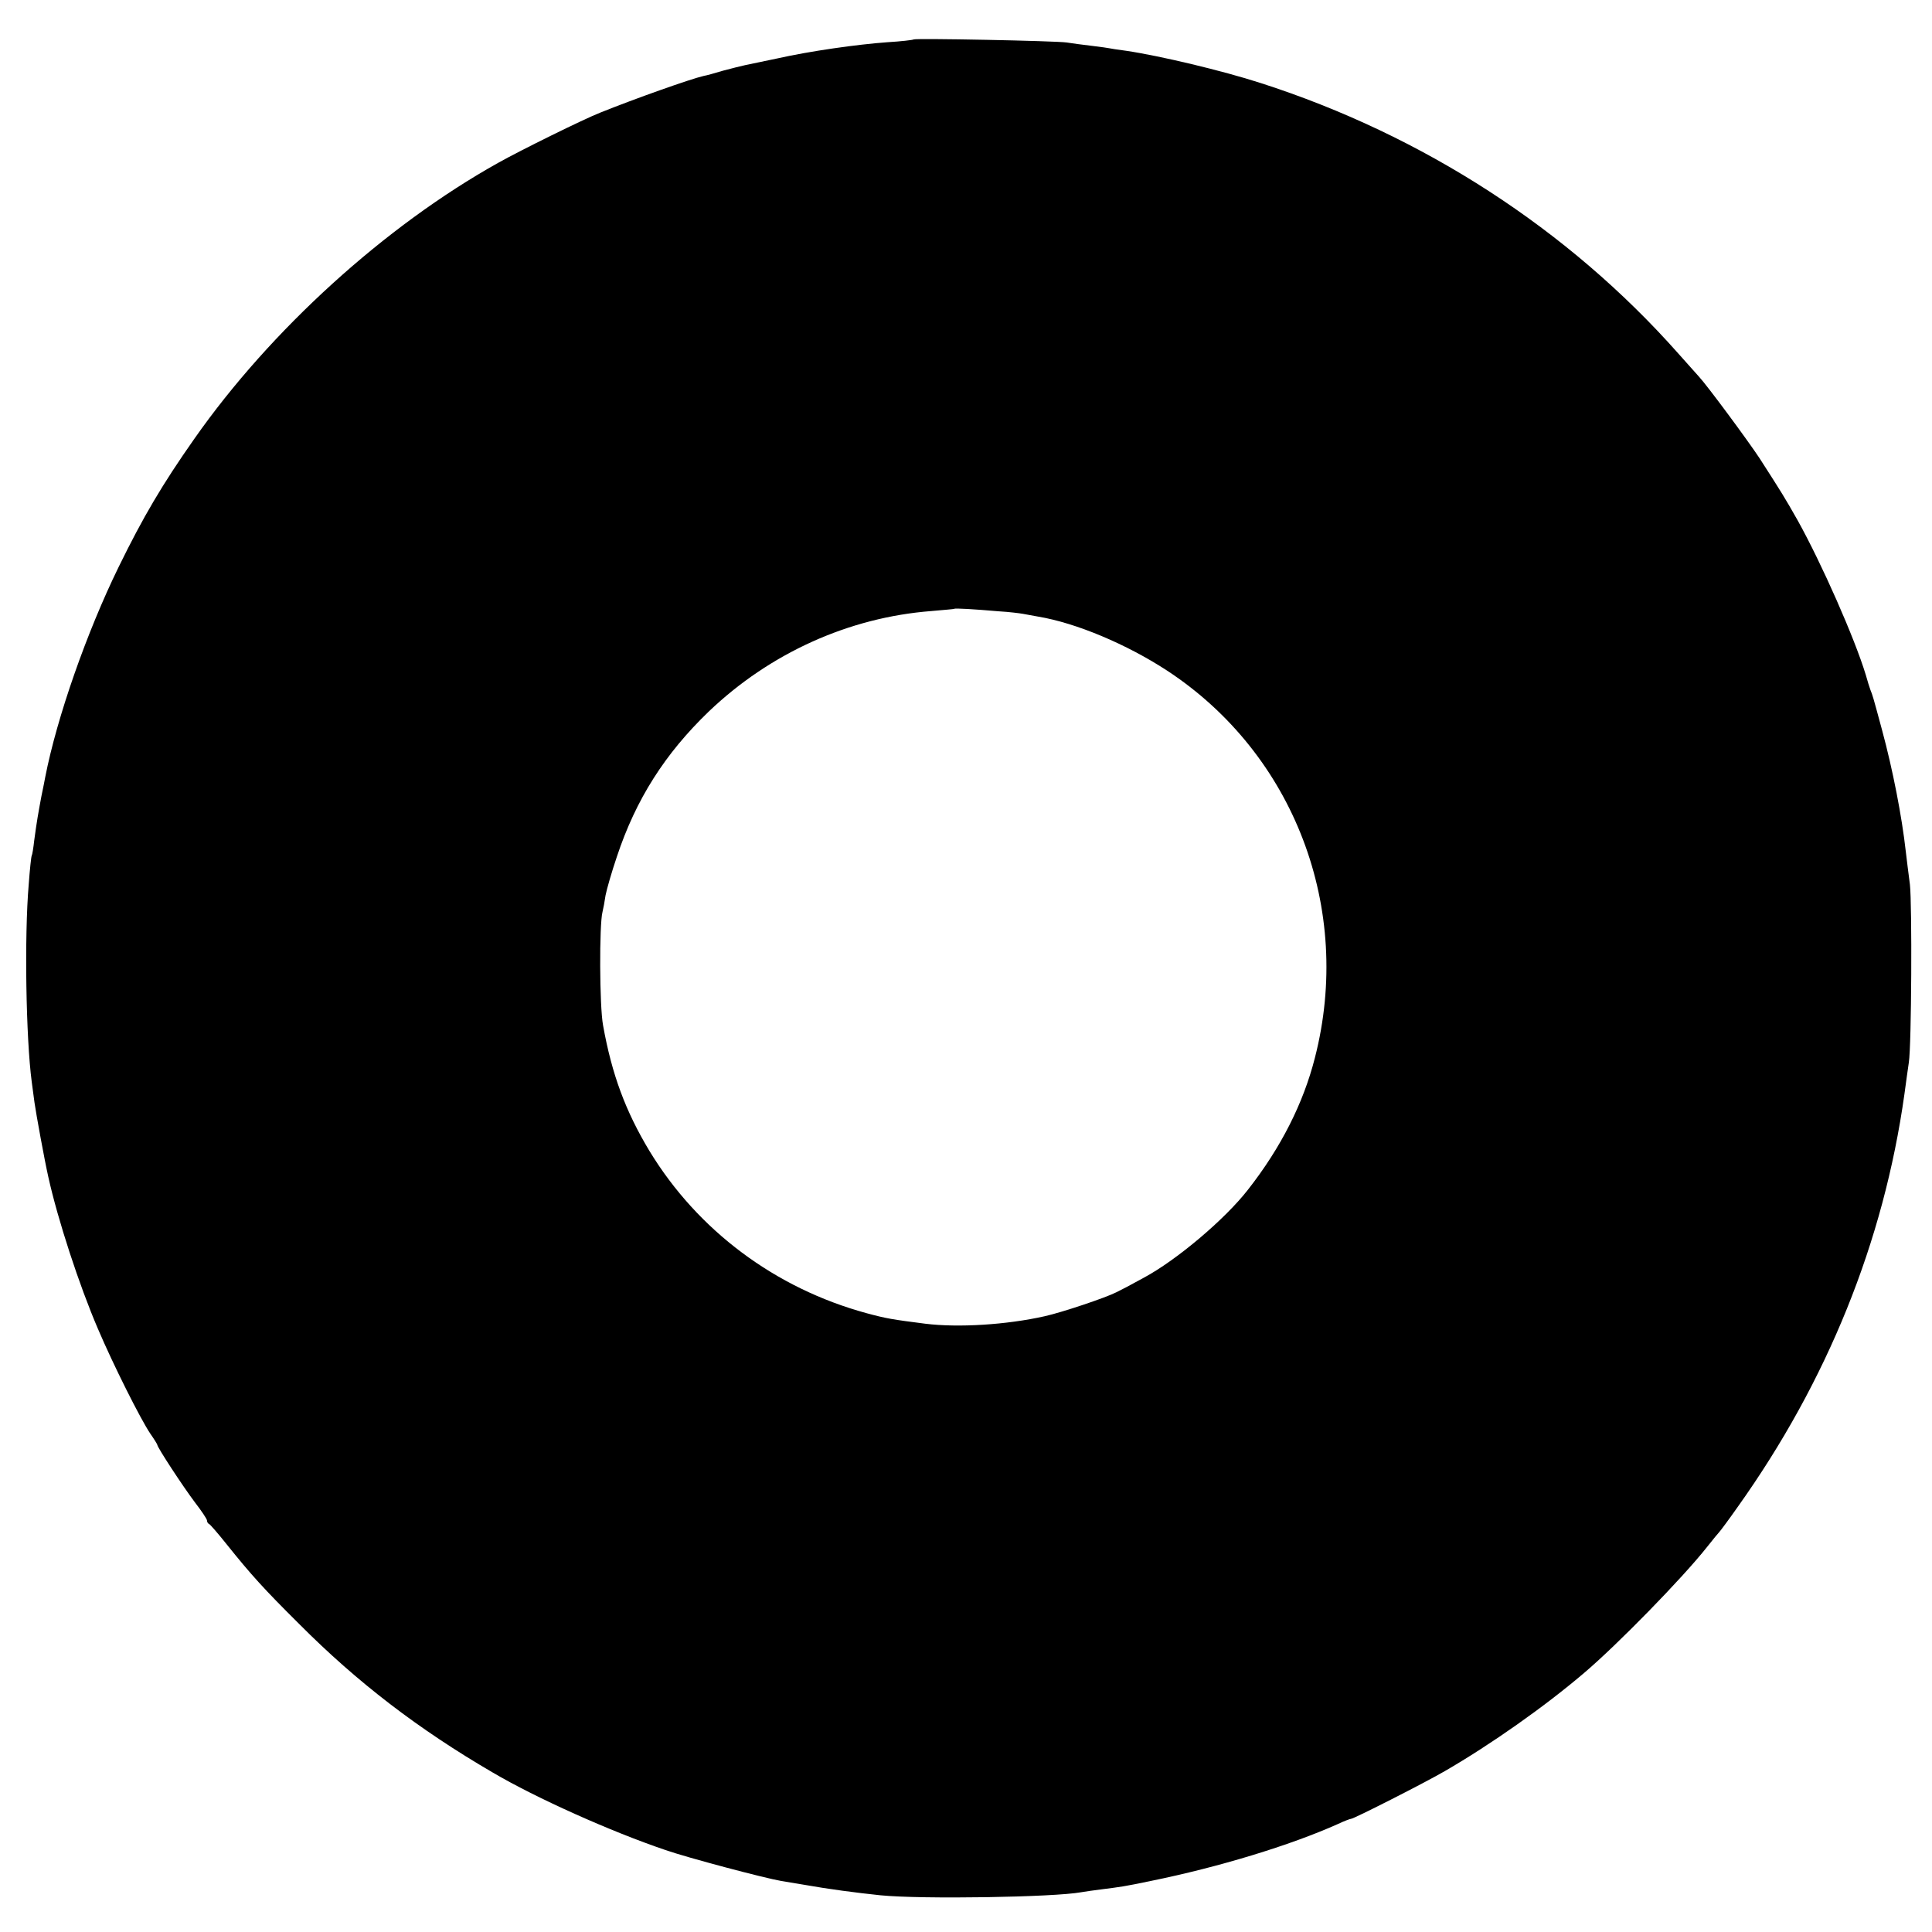
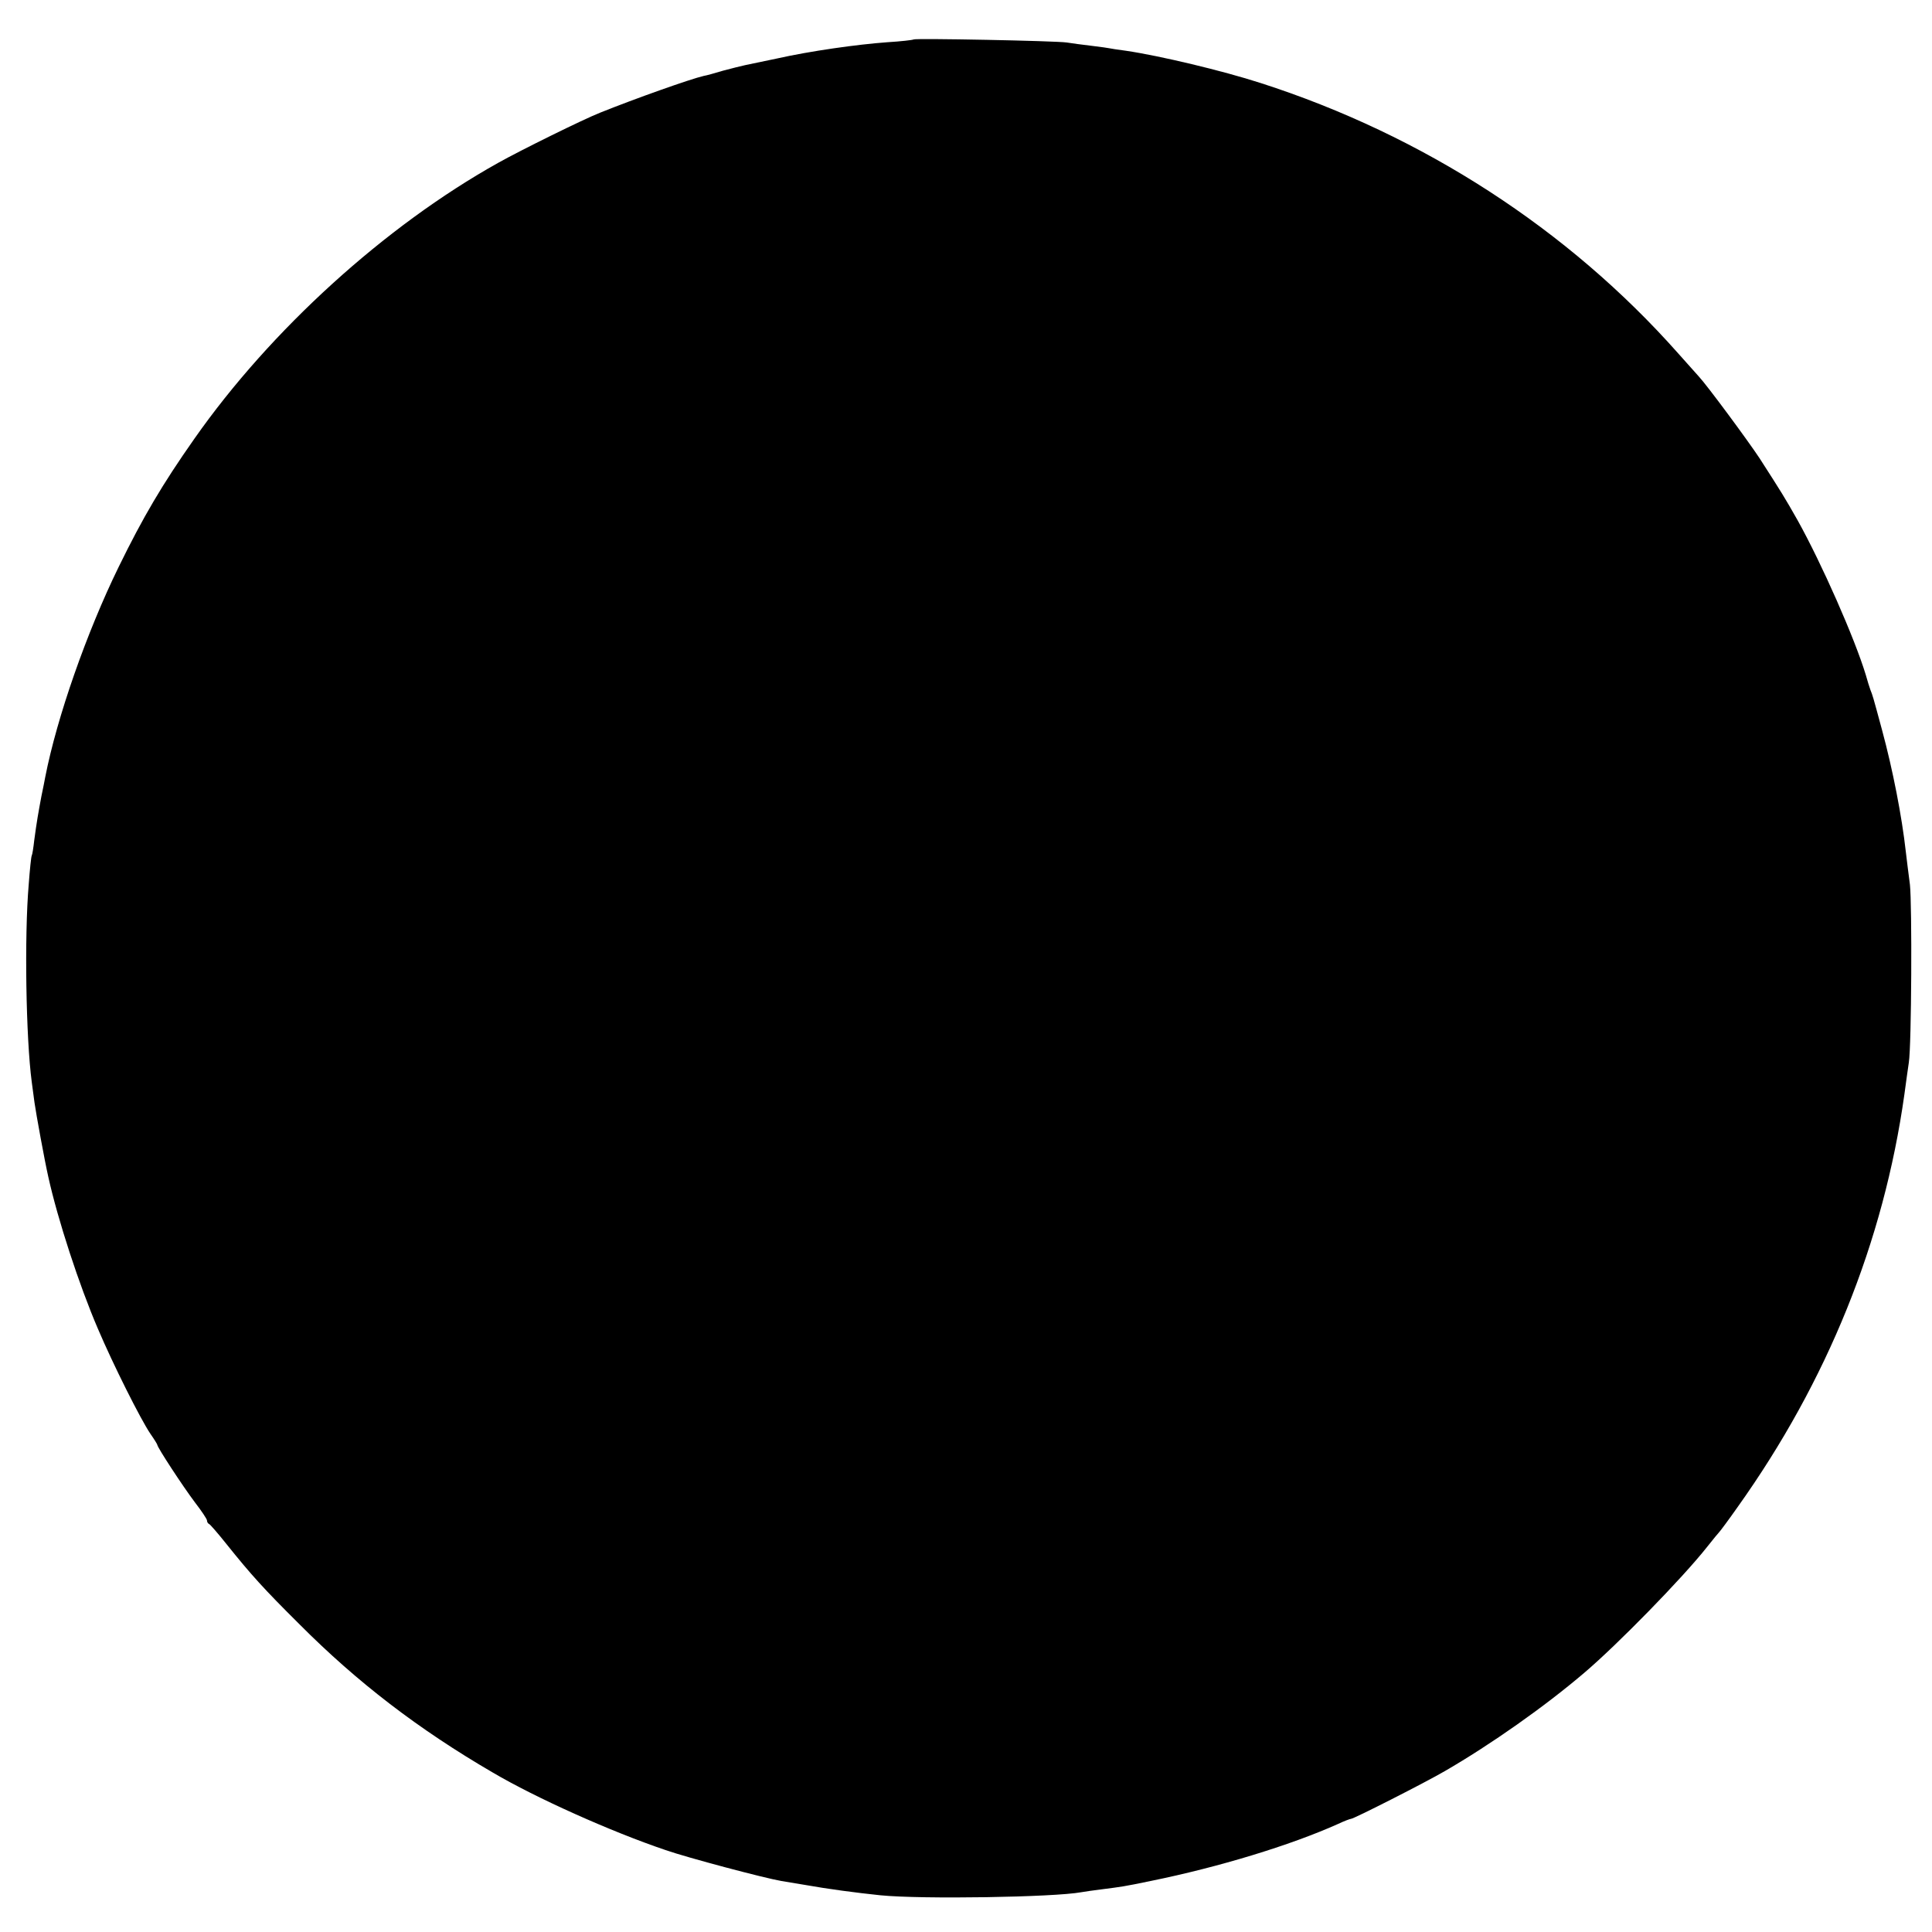
<svg xmlns="http://www.w3.org/2000/svg" version="1.0" width="700pt" height="700pt" viewBox="0 0 700 700" preserveAspectRatio="xMidYMid meet">
  <g transform="translate(0,700) scale(0.1,-0.1)" fill="#000000" stroke="none">
-     <path d="M3310 6857 c-3 -2 -45 -7 -95 -10 -110 -8 -280 -32 -400 -59 -49 -10 -101 -21 -115 -24 -14 -3 -50 -12 -80 -20 -30 -9 -62 -18 -70 -19 -48 -11 -248 -82 -375 -133 -61 -24 -288 -136 -370 -182 -410 -229 -825 -606 -1101 -1000 -116 -165 -186 -284 -274 -464 -116 -237 -224 -546 -266 -761 -2 -11 -8 -42 -14 -70 -11 -59 -17 -92 -26 -160 -3 -27 -7 -52 -9 -55 -2 -3 -7 -50 -11 -105 -16 -187 -10 -557 11 -715 2 -14 6 -47 10 -75 6 -42 36 -207 50 -269 34 -154 112 -393 180 -551 54 -127 154 -327 190 -380 14 -20 25 -38 25 -40 0 -9 93 -151 136 -208 24 -31 44 -61 44 -66 0 -5 3 -11 8 -13 4 -2 32 -34 63 -73 89 -111 135 -162 264 -290 209 -210 432 -381 700 -537 156 -92 428 -214 626 -281 80 -28 360 -102 419 -112 19 -3 60 -10 90 -15 78 -14 183 -28 270 -37 151 -15 629 -7 727 11 10 2 46 7 78 11 69 9 74 9 175 30 246 50 505 129 677 206 23 11 45 19 48 19 10 0 268 131 340 173 166 96 362 234 505 356 119 101 354 341 445 456 22 28 42 52 45 55 3 3 33 43 66 90 325 456 529 961 604 1495 6 44 13 96 16 115 10 63 12 573 4 645 -5 39 -12 93 -15 120 -14 126 -47 296 -86 440 -34 126 -34 125 -42 145 -3 8 -11 33 -17 55 -40 132 -160 404 -247 560 -47 83 -57 99 -138 225 -43 65 -190 264 -220 296 -5 6 -39 44 -75 84 -398 449 -924 790 -1512 979 -139 45 -366 99 -488 117 -30 4 -57 8 -60 9 -3 1 -32 5 -65 9 -33 4 -73 9 -90 12 -40 6 -549 16 -555 11z m310 -2072 c36 -2 75 -7 86 -9 12 -2 37 -7 55 -10 138 -23 321 -100 468 -196 460 -302 674 -863 535 -1403 -42 -165 -123 -325 -242 -477 -83 -107 -258 -255 -377 -319 -64 -35 -68 -37 -100 -53 -39 -20 -197 -73 -260 -87 -138 -31 -313 -42 -433 -27 -118 15 -142 19 -212 38 -331 90 -612 300 -787 588 -86 143 -136 276 -168 455 -13 69 -14 366 -2 411 3 12 8 39 11 60 4 21 22 84 41 140 69 208 174 373 333 526 222 212 508 341 806 364 44 4 82 7 83 8 3 3 70 -1 163 -9z" />
+     <path d="M3310 6857 c-3 -2 -45 -7 -95 -10 -110 -8 -280 -32 -400 -59 -49 -10 -101 -21 -115 -24 -14 -3 -50 -12 -80 -20 -30 -9 -62 -18 -70 -19 -48 -11 -248 -82 -375 -133 -61 -24 -288 -136 -370 -182 -410 -229 -825 -606 -1101 -1000 -116 -165 -186 -284 -274 -464 -116 -237 -224 -546 -266 -761 -2 -11 -8 -42 -14 -70 -11 -59 -17 -92 -26 -160 -3 -27 -7 -52 -9 -55 -2 -3 -7 -50 -11 -105 -16 -187 -10 -557 11 -715 2 -14 6 -47 10 -75 6 -42 36 -207 50 -269 34 -154 112 -393 180 -551 54 -127 154 -327 190 -380 14 -20 25 -38 25 -40 0 -9 93 -151 136 -208 24 -31 44 -61 44 -66 0 -5 3 -11 8 -13 4 -2 32 -34 63 -73 89 -111 135 -162 264 -290 209 -210 432 -381 700 -537 156 -92 428 -214 626 -281 80 -28 360 -102 419 -112 19 -3 60 -10 90 -15 78 -14 183 -28 270 -37 151 -15 629 -7 727 11 10 2 46 7 78 11 69 9 74 9 175 30 246 50 505 129 677 206 23 11 45 19 48 19 10 0 268 131 340 173 166 96 362 234 505 356 119 101 354 341 445 456 22 28 42 52 45 55 3 3 33 43 66 90 325 456 529 961 604 1495 6 44 13 96 16 115 10 63 12 573 4 645 -5 39 -12 93 -15 120 -14 126 -47 296 -86 440 -34 126 -34 125 -42 145 -3 8 -11 33 -17 55 -40 132 -160 404 -247 560 -47 83 -57 99 -138 225 -43 65 -190 264 -220 296 -5 6 -39 44 -75 84 -398 449 -924 790 -1512 979 -139 45 -366 99 -488 117 -30 4 -57 8 -60 9 -3 1 -32 5 -65 9 -33 4 -73 9 -90 12 -40 6 -549 16 -555 11z m310 -2072 z" />
  </g>
</svg>